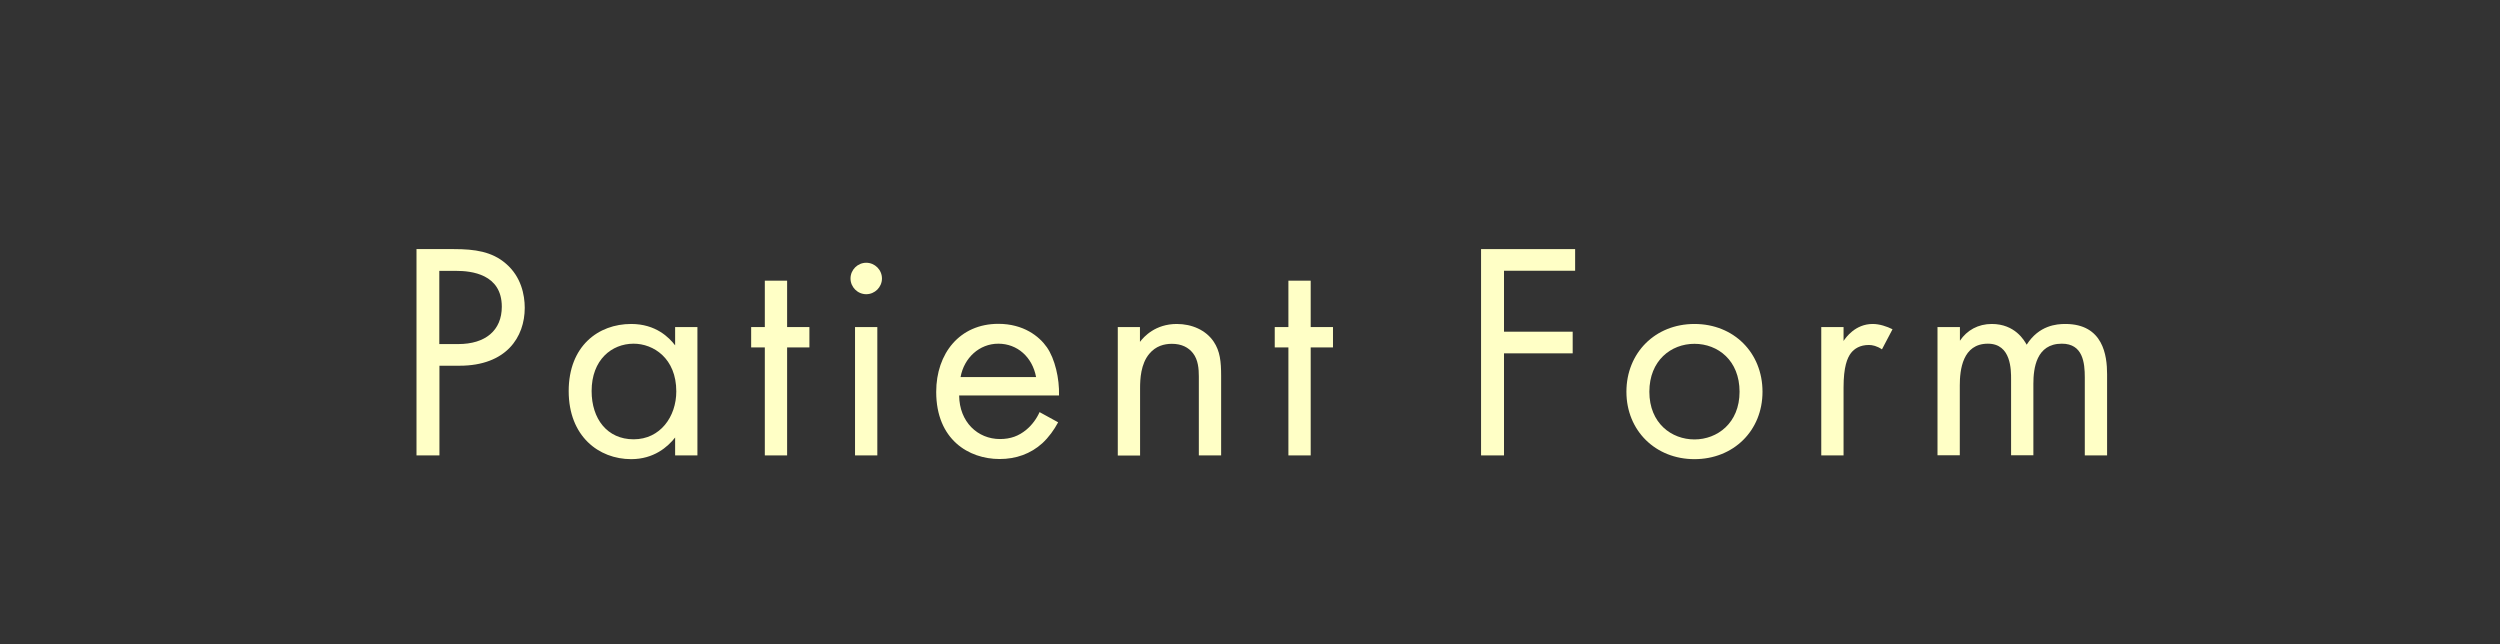
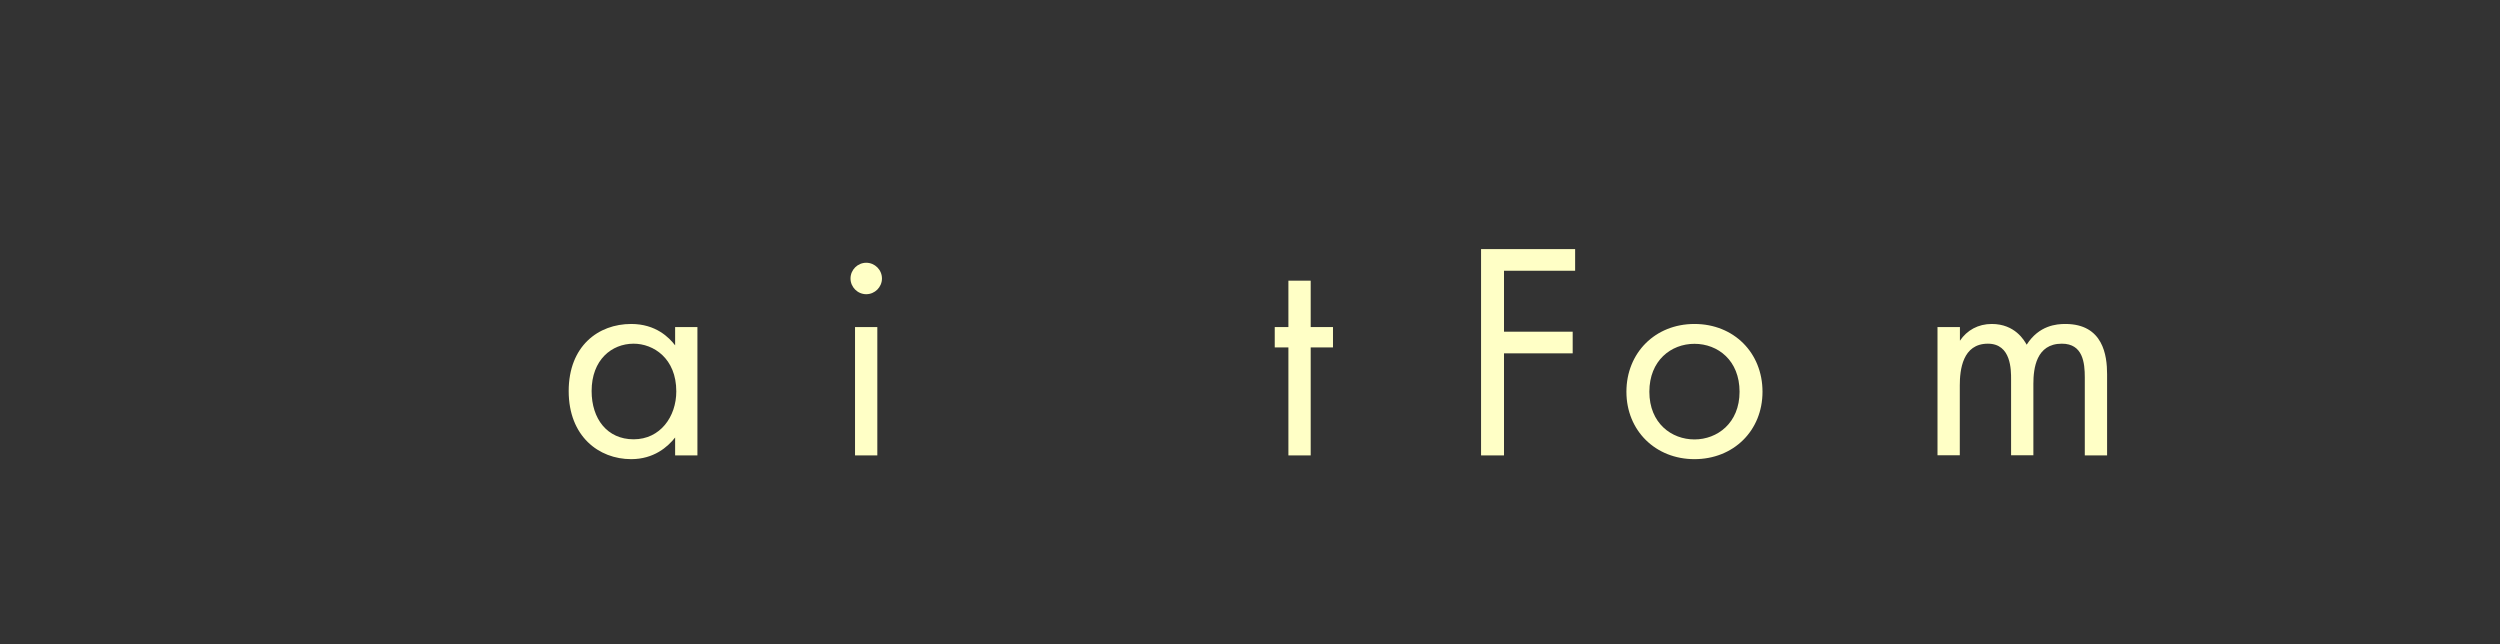
<svg xmlns="http://www.w3.org/2000/svg" id="_レイヤー_2" viewBox="0 0 194 50">
  <rect x="0" y="0" width="194" height="50" fill="#333333" stroke="none" />
  <defs>
    <style>.cls-1{fill:none;}.cls-1,.cls-2{stroke-width:0px;}.cls-2{fill:#ffffc6;}</style>
  </defs>
  <g id="contents">
    <rect class="cls-1" width="194" height="50" />
-     <path class="cls-2" d="m35.23,19.33c1.61,0,2.95.19,4.03,1.13,1.18,1.01,1.46,2.42,1.46,3.43,0,2.26-1.42,4.49-5.06,4.49h-1.56v6.96h-1.78v-16.01h2.9Zm-1.13,7.37h1.46c2.11,0,3.38-1.06,3.38-2.9,0-2.54-2.38-2.78-3.53-2.78h-1.32v5.69Z" />
    <path class="cls-2" d="m52.39,25.38h1.73v9.96h-1.73v-1.39c-.58.74-1.66,1.68-3.41,1.68-2.52,0-4.85-1.78-4.85-5.28s2.3-5.21,4.85-5.21c1.92,0,2.95,1.06,3.41,1.66v-1.42Zm-6.48,4.97c0,2.14,1.2,3.74,3.26,3.74s3.31-1.75,3.31-3.72c0-2.57-1.78-3.7-3.31-3.7-1.7,0-3.26,1.25-3.26,3.67Z" />
-     <path class="cls-2" d="m61.08,26.96v8.38h-1.73v-8.38h-1.06v-1.58h1.06v-3.6h1.73v3.6h1.73v1.58h-1.73Z" />
    <path class="cls-2" d="m67.22,20.39c.67,0,1.22.55,1.22,1.22s-.55,1.22-1.22,1.22-1.22-.55-1.22-1.22.55-1.22,1.22-1.22Zm.86,4.99v9.96h-1.73v-9.96h1.73Z" />
-     <path class="cls-2" d="m82.1,32.79c-.29.55-.72,1.15-1.22,1.61-.91.82-2.04,1.22-3.31,1.22-2.4,0-4.92-1.51-4.92-5.21,0-2.98,1.82-5.28,4.82-5.28,1.95,0,3.17.96,3.77,1.82.62.89.98,2.42.94,3.74h-7.75c.02,2.06,1.44,3.38,3.17,3.38.82,0,1.46-.24,2.04-.72.46-.38.82-.89,1.03-1.37l1.44.79Zm-1.7-3.53c-.29-1.56-1.46-2.59-2.93-2.59s-2.66,1.1-2.93,2.59h5.86Z" />
-     <path class="cls-2" d="m86.73,25.38h1.73v1.15c.31-.41,1.2-1.39,2.86-1.39,1.18,0,2.26.48,2.86,1.37.5.74.58,1.56.58,2.66v6.17h-1.73v-6.12c0-.6-.05-1.3-.46-1.82-.34-.43-.86-.72-1.63-.72-.6,0-1.25.17-1.75.77-.67.79-.72,1.97-.72,2.69v5.21h-1.73v-9.96Z" />
    <path class="cls-2" d="m101.71,26.96v8.38h-1.73v-8.38h-1.06v-1.58h1.06v-3.6h1.73v3.6h1.73v1.58h-1.73Z" />
    <path class="cls-2" d="m122.23,21.01h-5.52v4.73h5.33v1.68h-5.33v7.92h-1.78v-16.01h7.3v1.68Z" />
    <path class="cls-2" d="m126.21,30.4c0-3.02,2.23-5.26,5.28-5.26s5.28,2.23,5.28,5.26-2.26,5.23-5.28,5.23-5.28-2.21-5.28-5.23Zm1.78,0c0,2.45,1.73,3.7,3.5,3.7s3.5-1.27,3.5-3.7-1.68-3.72-3.5-3.72-3.5,1.3-3.5,3.72Z" />
-     <path class="cls-2" d="m141.33,25.38h1.73v1.08c.17-.26.91-1.32,2.26-1.32.53,0,1.1.19,1.54.41l-.82,1.56c-.38-.26-.74-.34-1.01-.34-.7,0-1.13.29-1.39.62-.29.38-.58,1.06-.58,2.69v5.26h-1.73v-9.96Z" />
    <path class="cls-2" d="m150.36,25.38h1.73v1.06c.55-.82,1.42-1.3,2.47-1.3,1.8,0,2.52,1.27,2.71,1.61.96-1.51,2.33-1.61,3-1.61,2.95,0,3.24,2.47,3.24,3.89v6.31h-1.73v-6.05c0-1.13-.14-2.62-1.78-2.62-1.99,0-2.21,1.92-2.21,3.12v5.54h-1.73v-5.9c0-.7.02-2.76-1.8-2.76-1.97,0-2.18,2.04-2.18,3.24v5.42h-1.73v-9.96Z" />
  </g>
</svg>